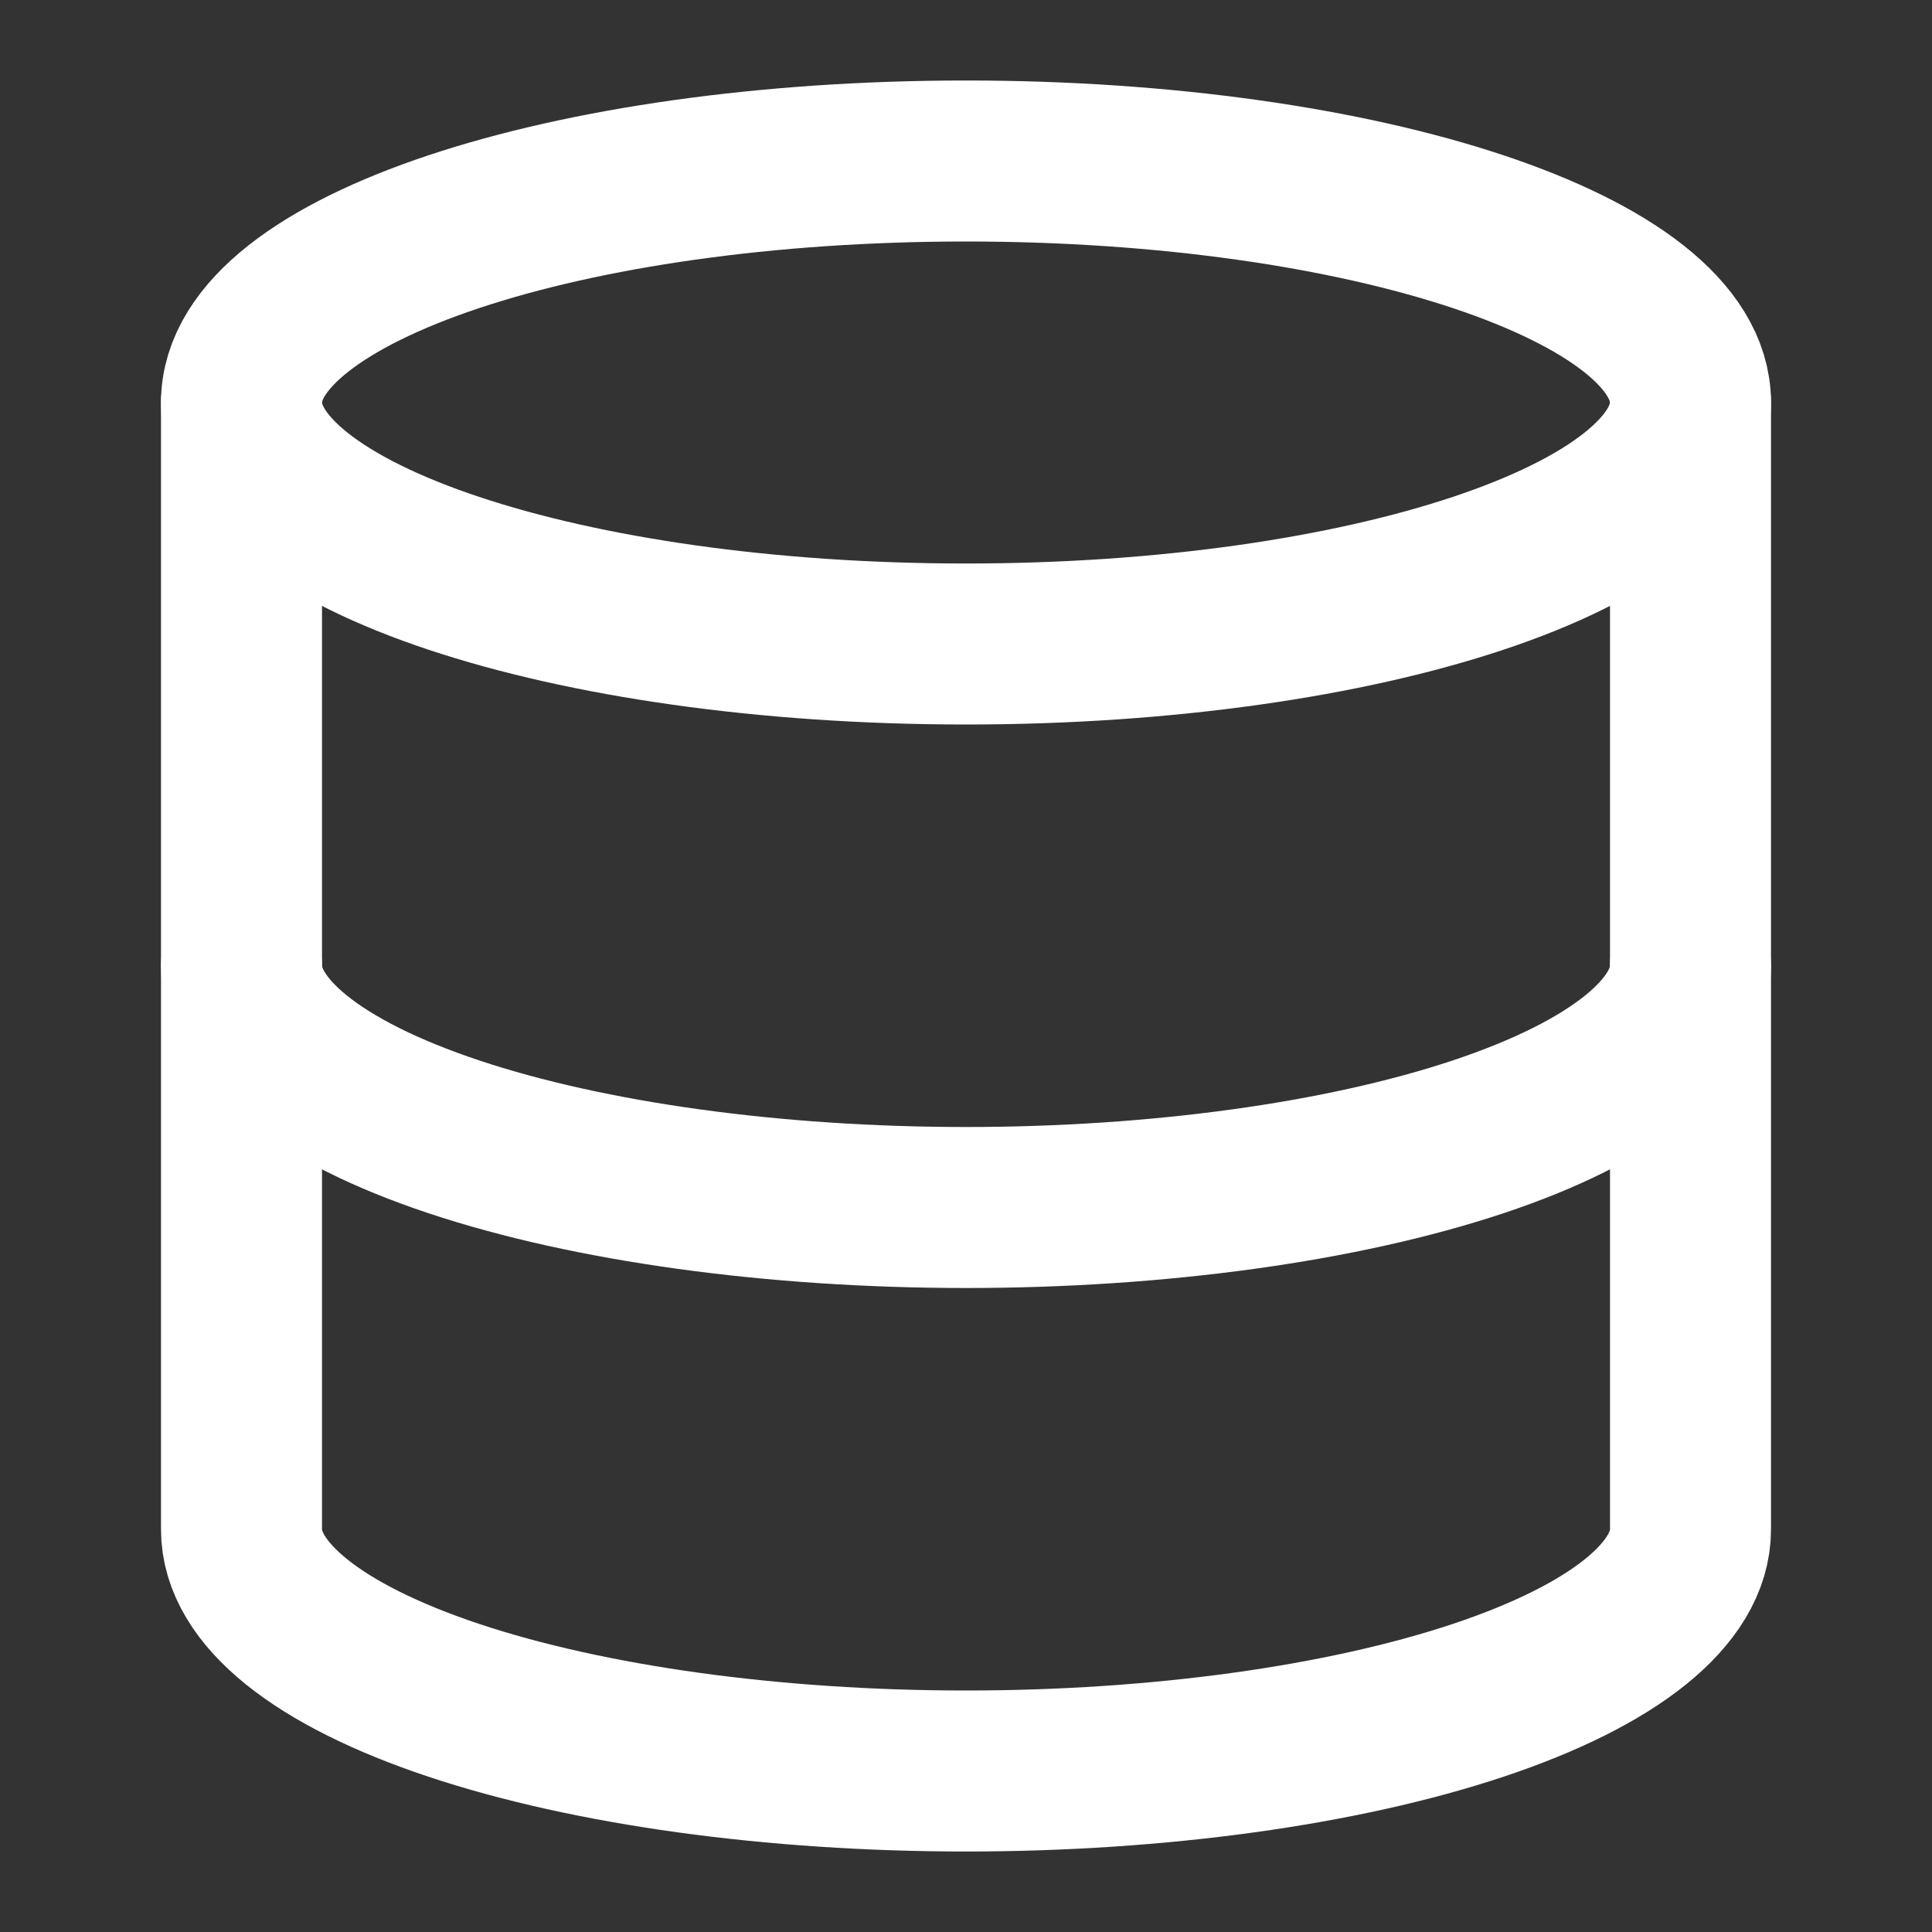
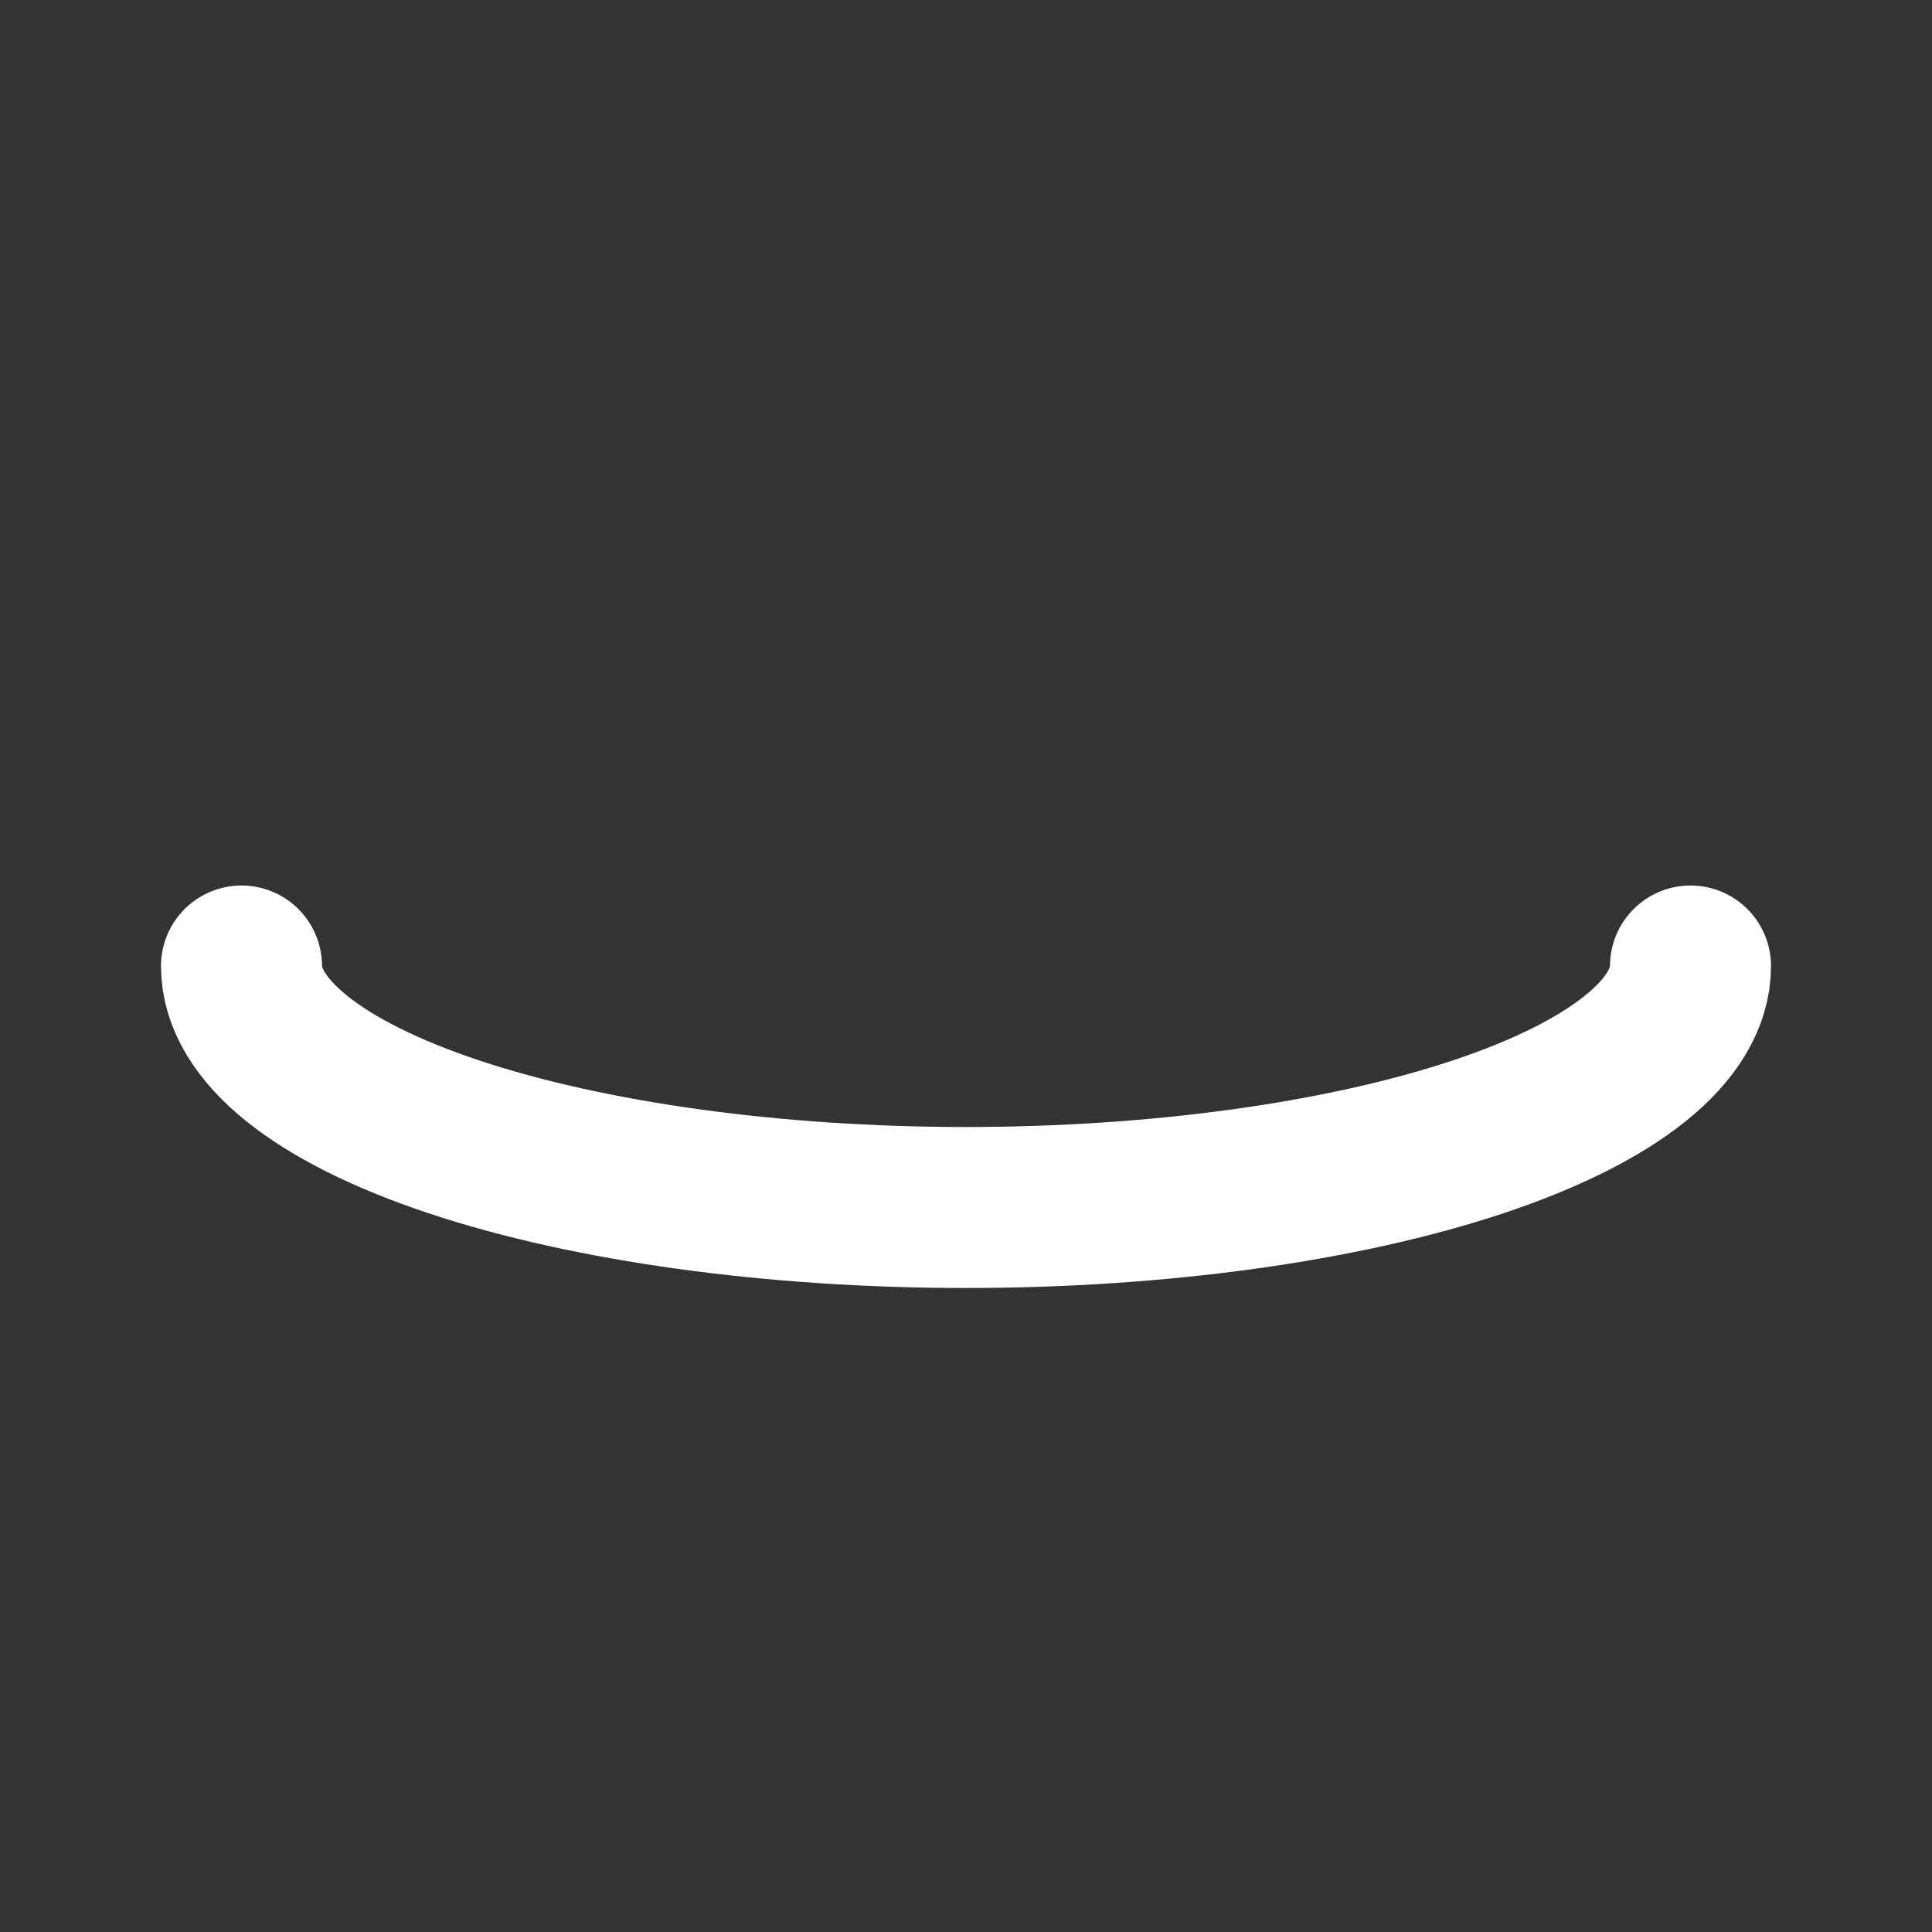
<svg xmlns="http://www.w3.org/2000/svg" width="48" height="48" viewBox="0 0 48 48" fill="none">
  <rect x="0" y="0" width="48" height="48" fill="#333333" stroke="none" />
-   <path d="M24 16C33.941 16 42 13.314 42 10C42 6.686 33.941 4 24 4C14.059 4 6 6.686 6 10C6 13.314 14.059 16 24 16Z" stroke="white" stroke-width="4" stroke-linecap="round" stroke-linejoin="round" />
-   <path d="M6 10V38C6 39.591 7.896 41.117 11.272 42.243C14.648 43.368 19.226 44 24 44C28.774 44 33.352 43.368 36.728 42.243C40.104 41.117 42 39.591 42 38V10" stroke="white" stroke-width="4" stroke-linecap="round" stroke-linejoin="round" />
  <path d="M6 24C6 25.591 7.896 27.117 11.272 28.243C14.648 29.368 19.226 30 24 30C28.774 30 33.352 29.368 36.728 28.243C40.104 27.117 42 25.591 42 24" stroke="white" stroke-width="4" stroke-linecap="round" stroke-linejoin="round" />
</svg>